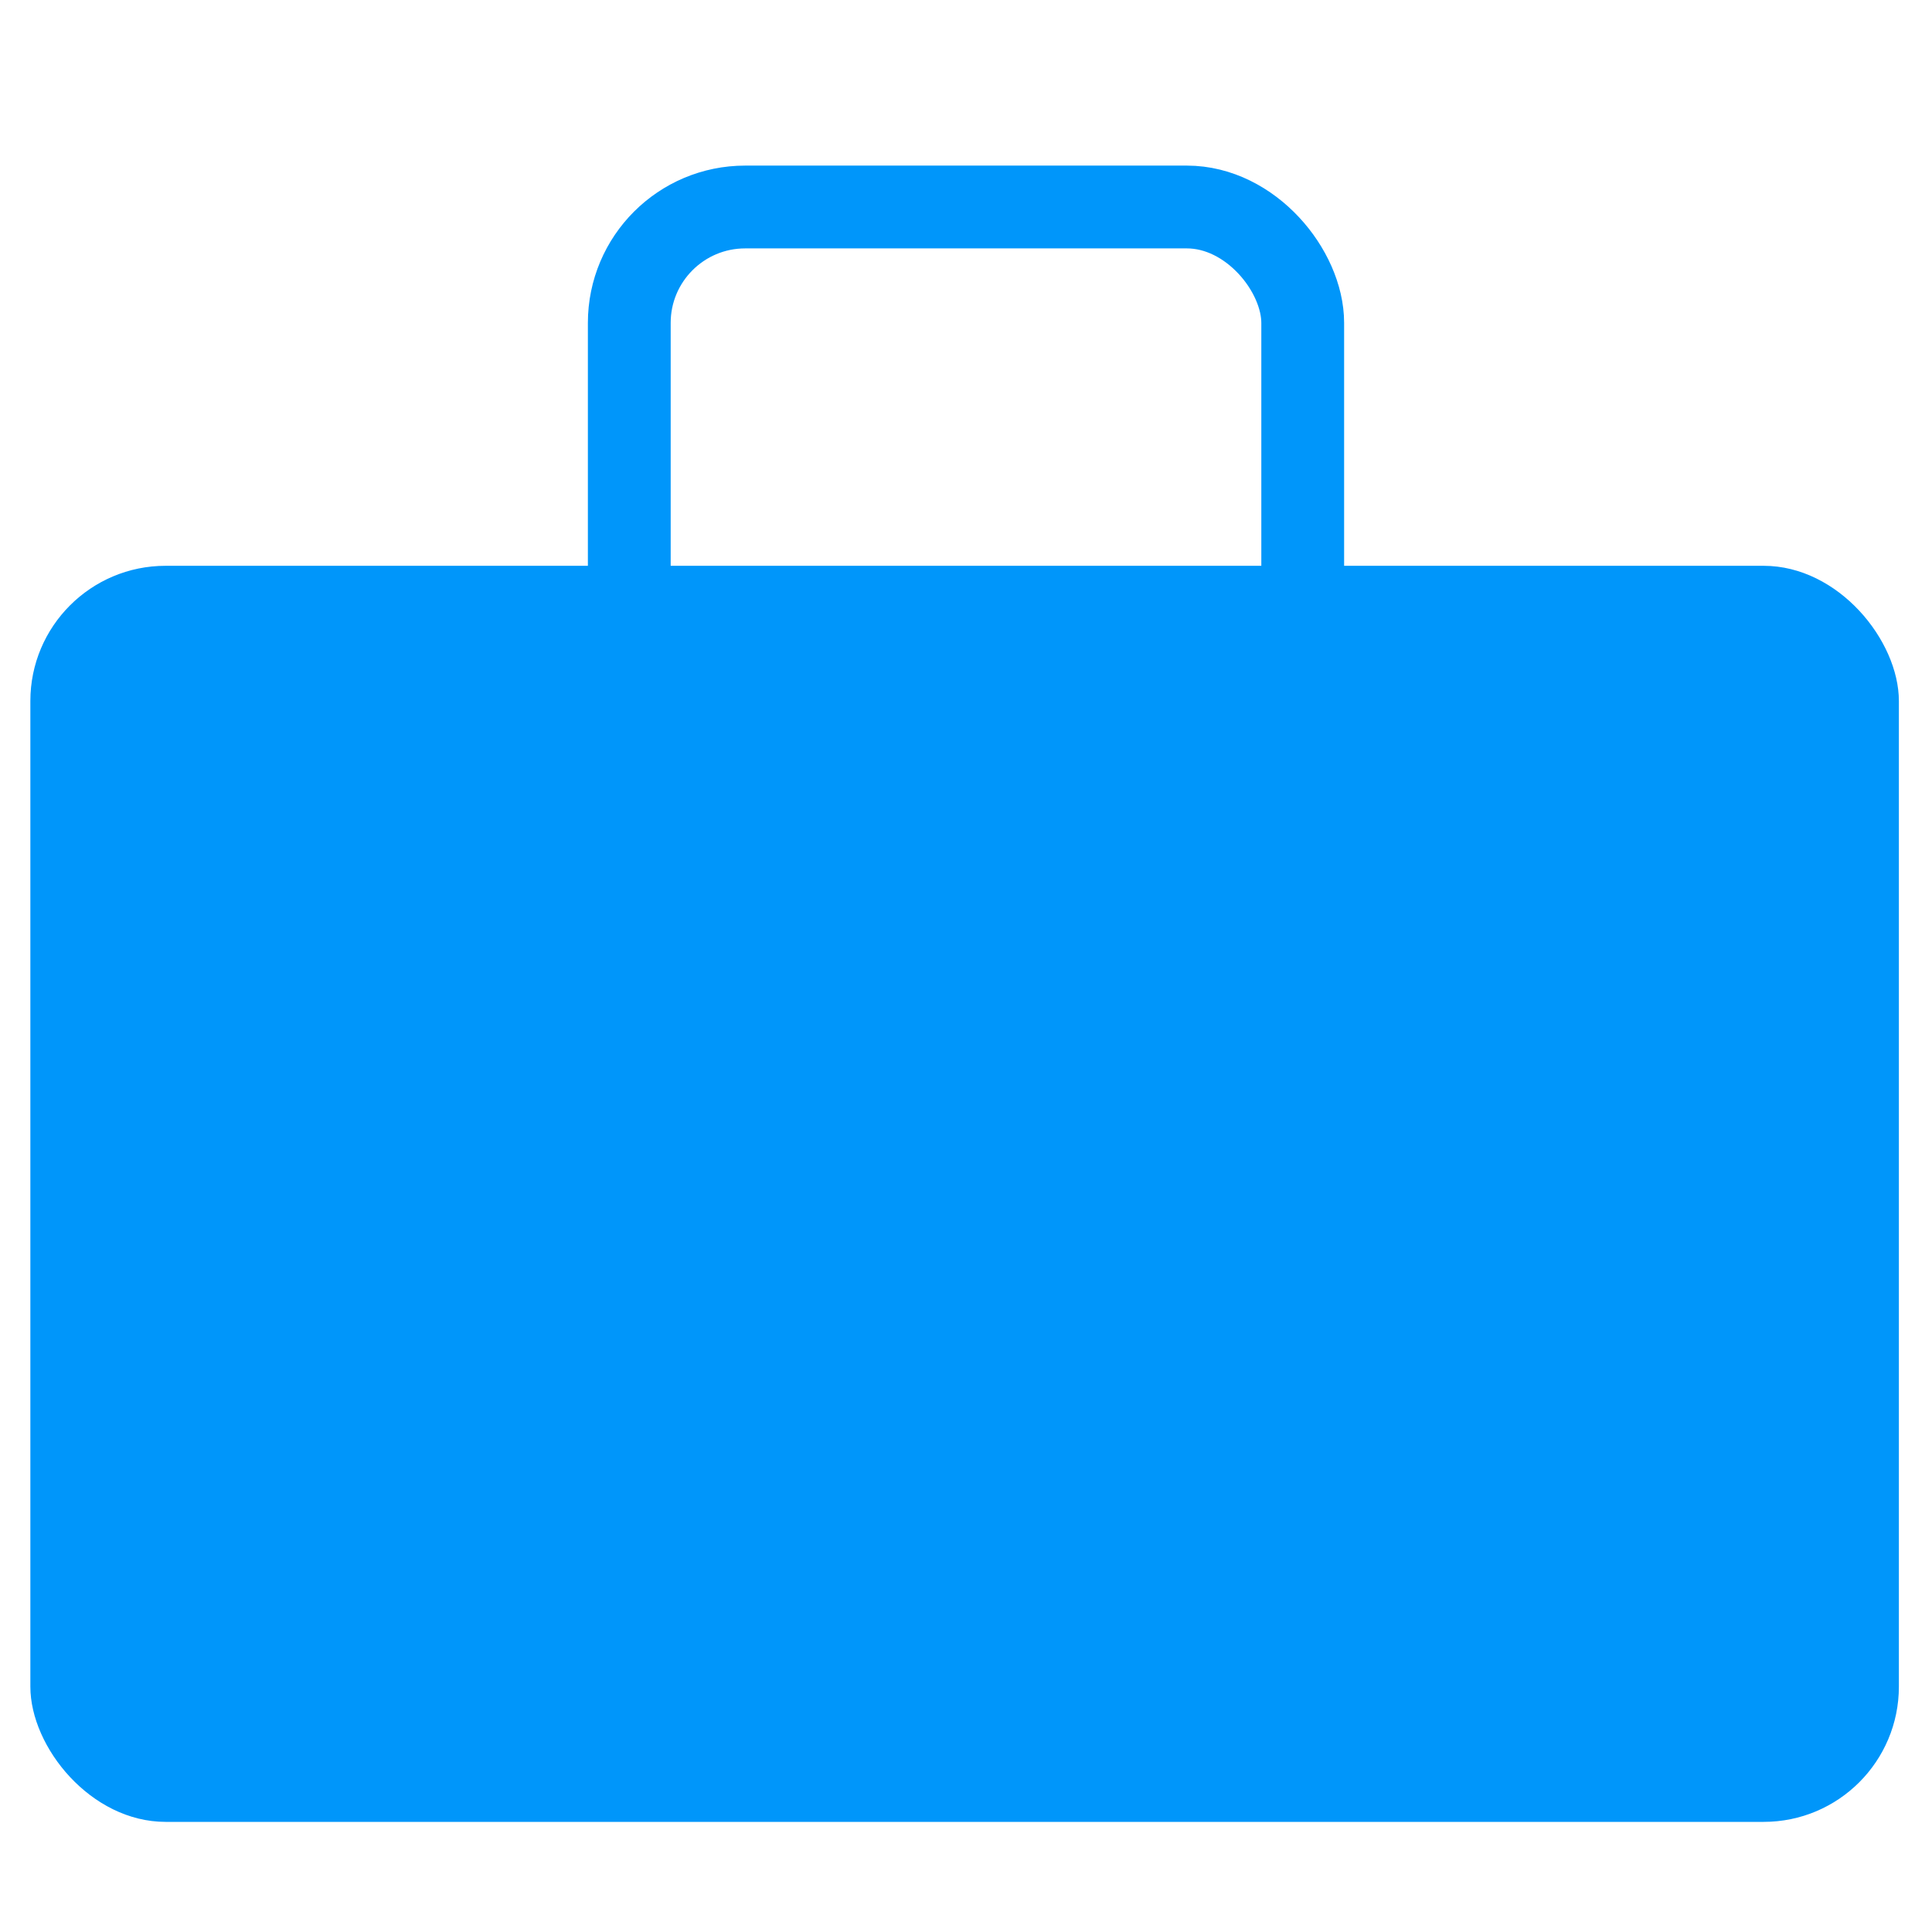
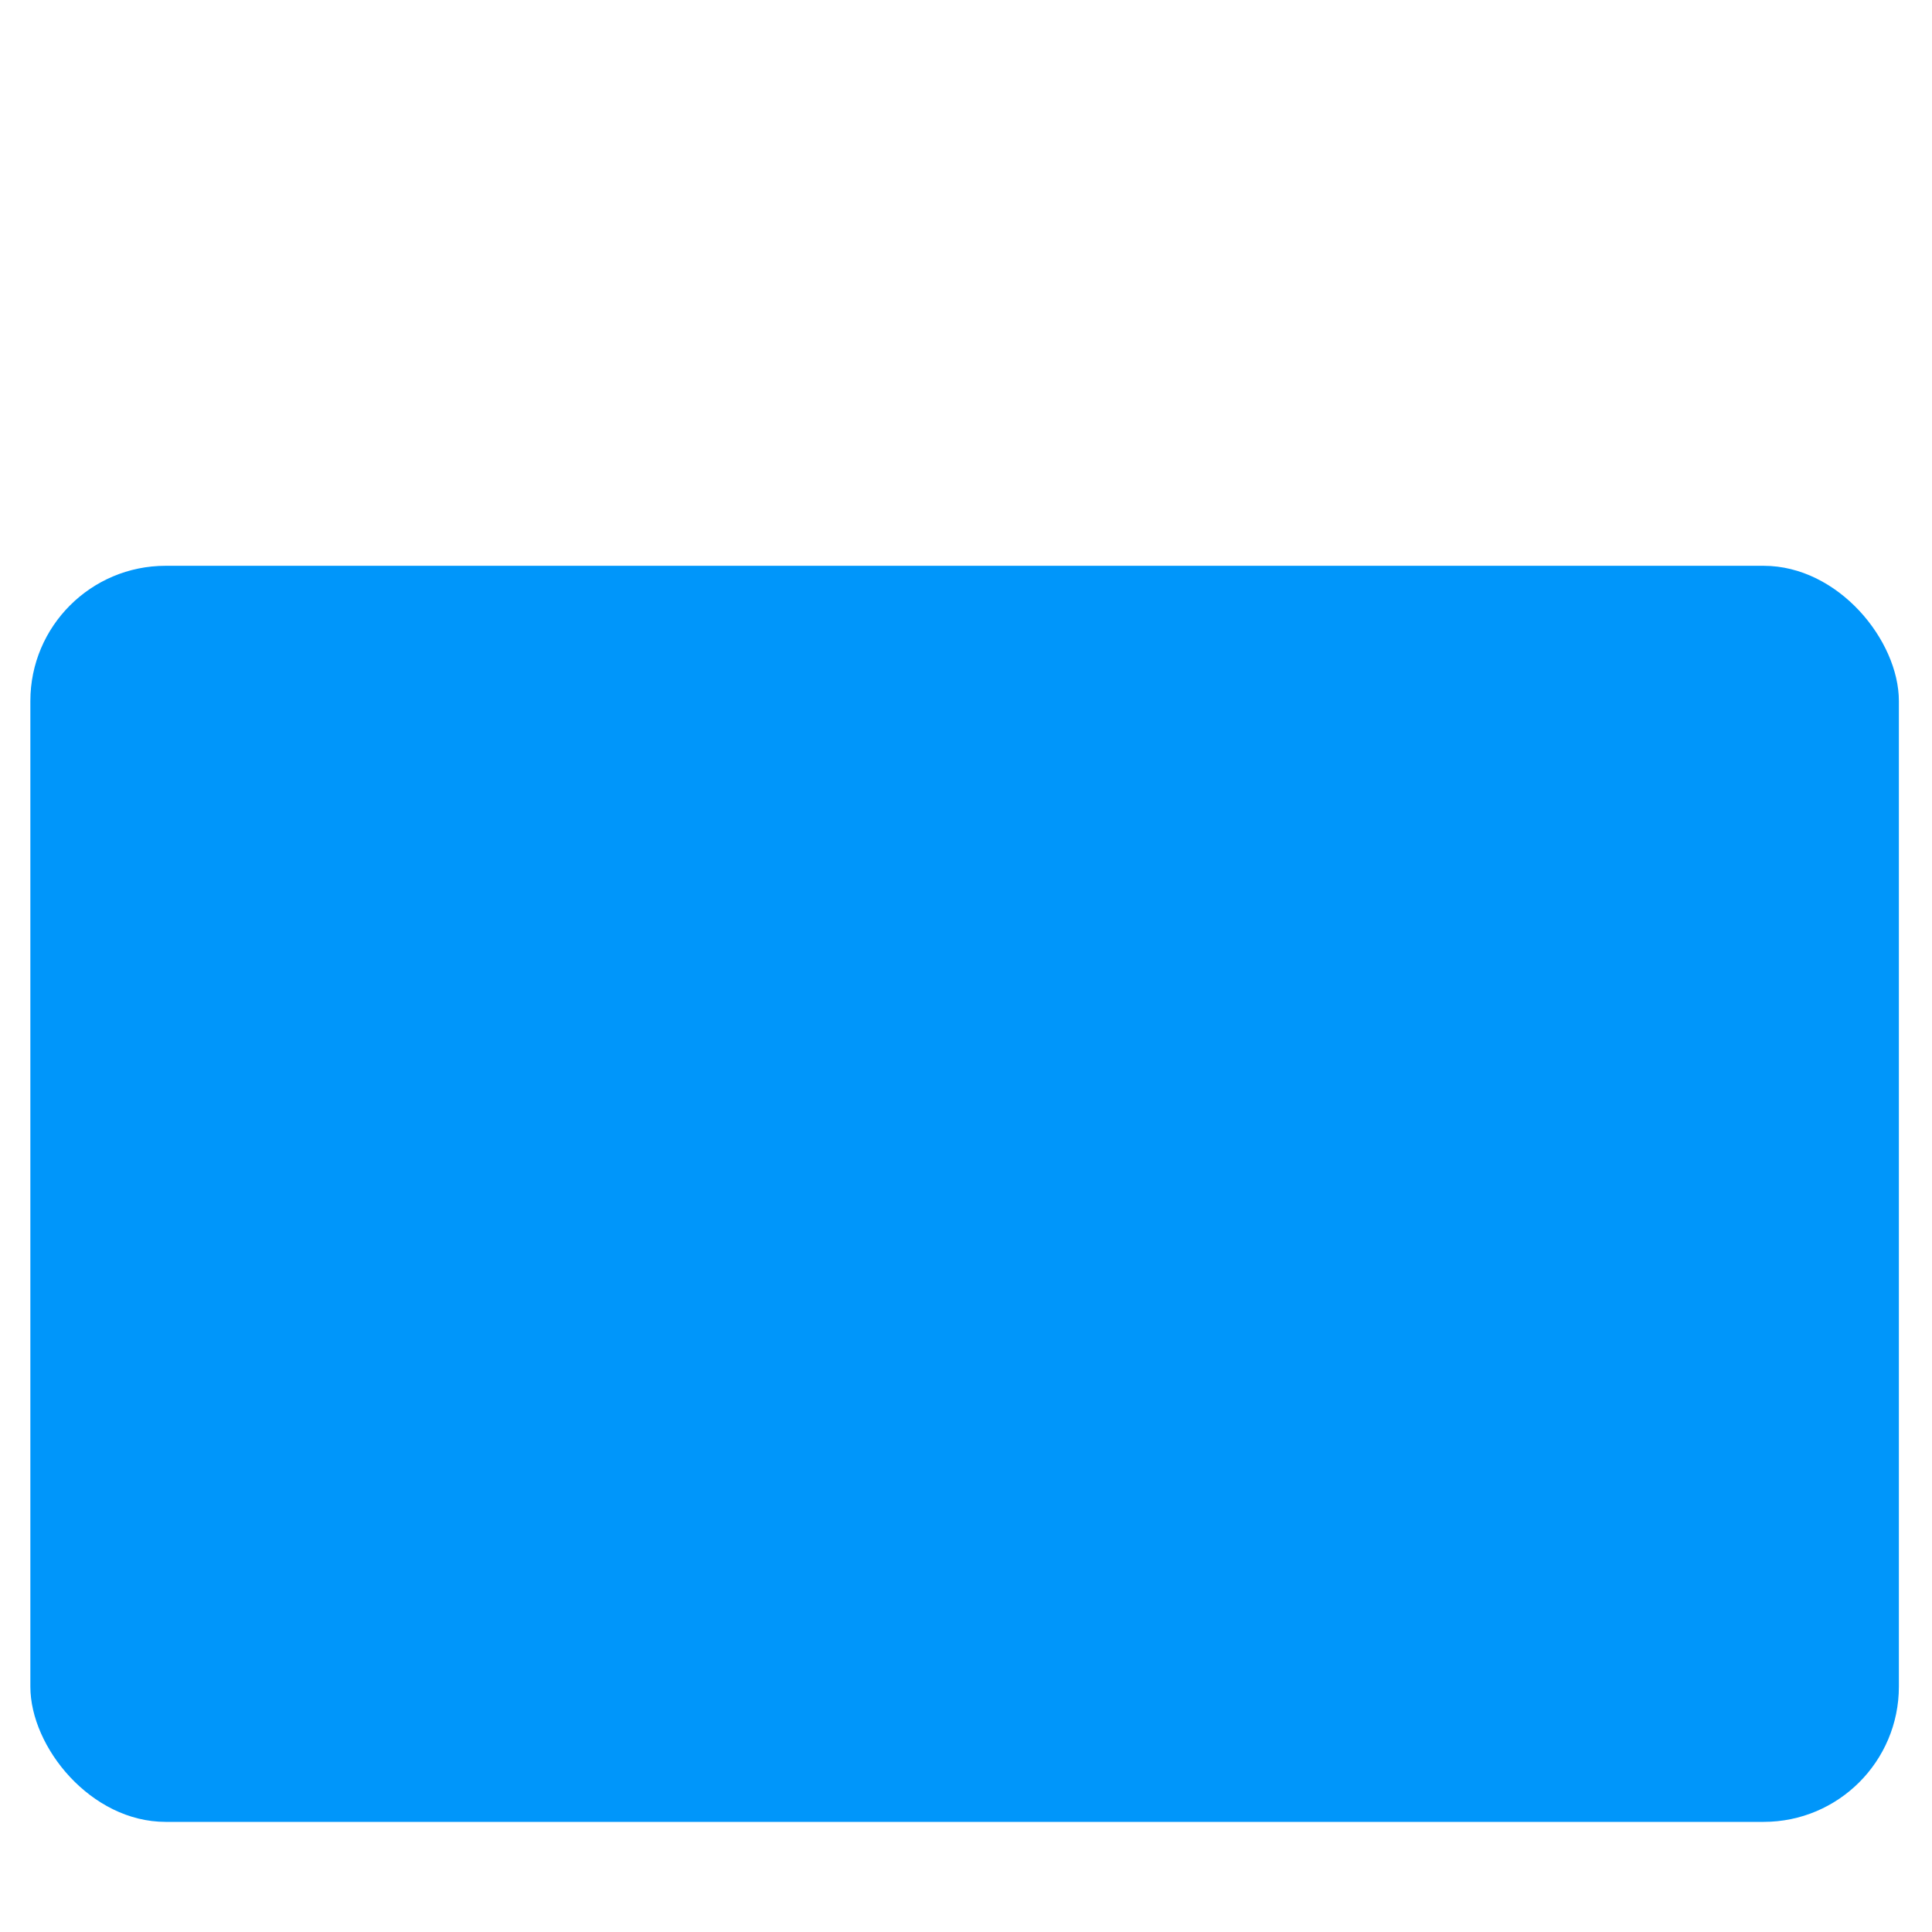
<svg xmlns="http://www.w3.org/2000/svg" viewBox="0 0 70 70">
  <defs>
    <style>.a{fill:#0096fa;}.b{fill:none;stroke:#0096fa;stroke-miterlimit:10;stroke-width:3px;}</style>
  </defs>
  <title>work</title>
  <rect class="a" x="1.1" y="20.5" width="67.7" height="45.51" rx="4.9" />
-   <rect class="b" x="22.8" y="7.5" width="24.4" height="22.2" rx="4.2" />
</svg>